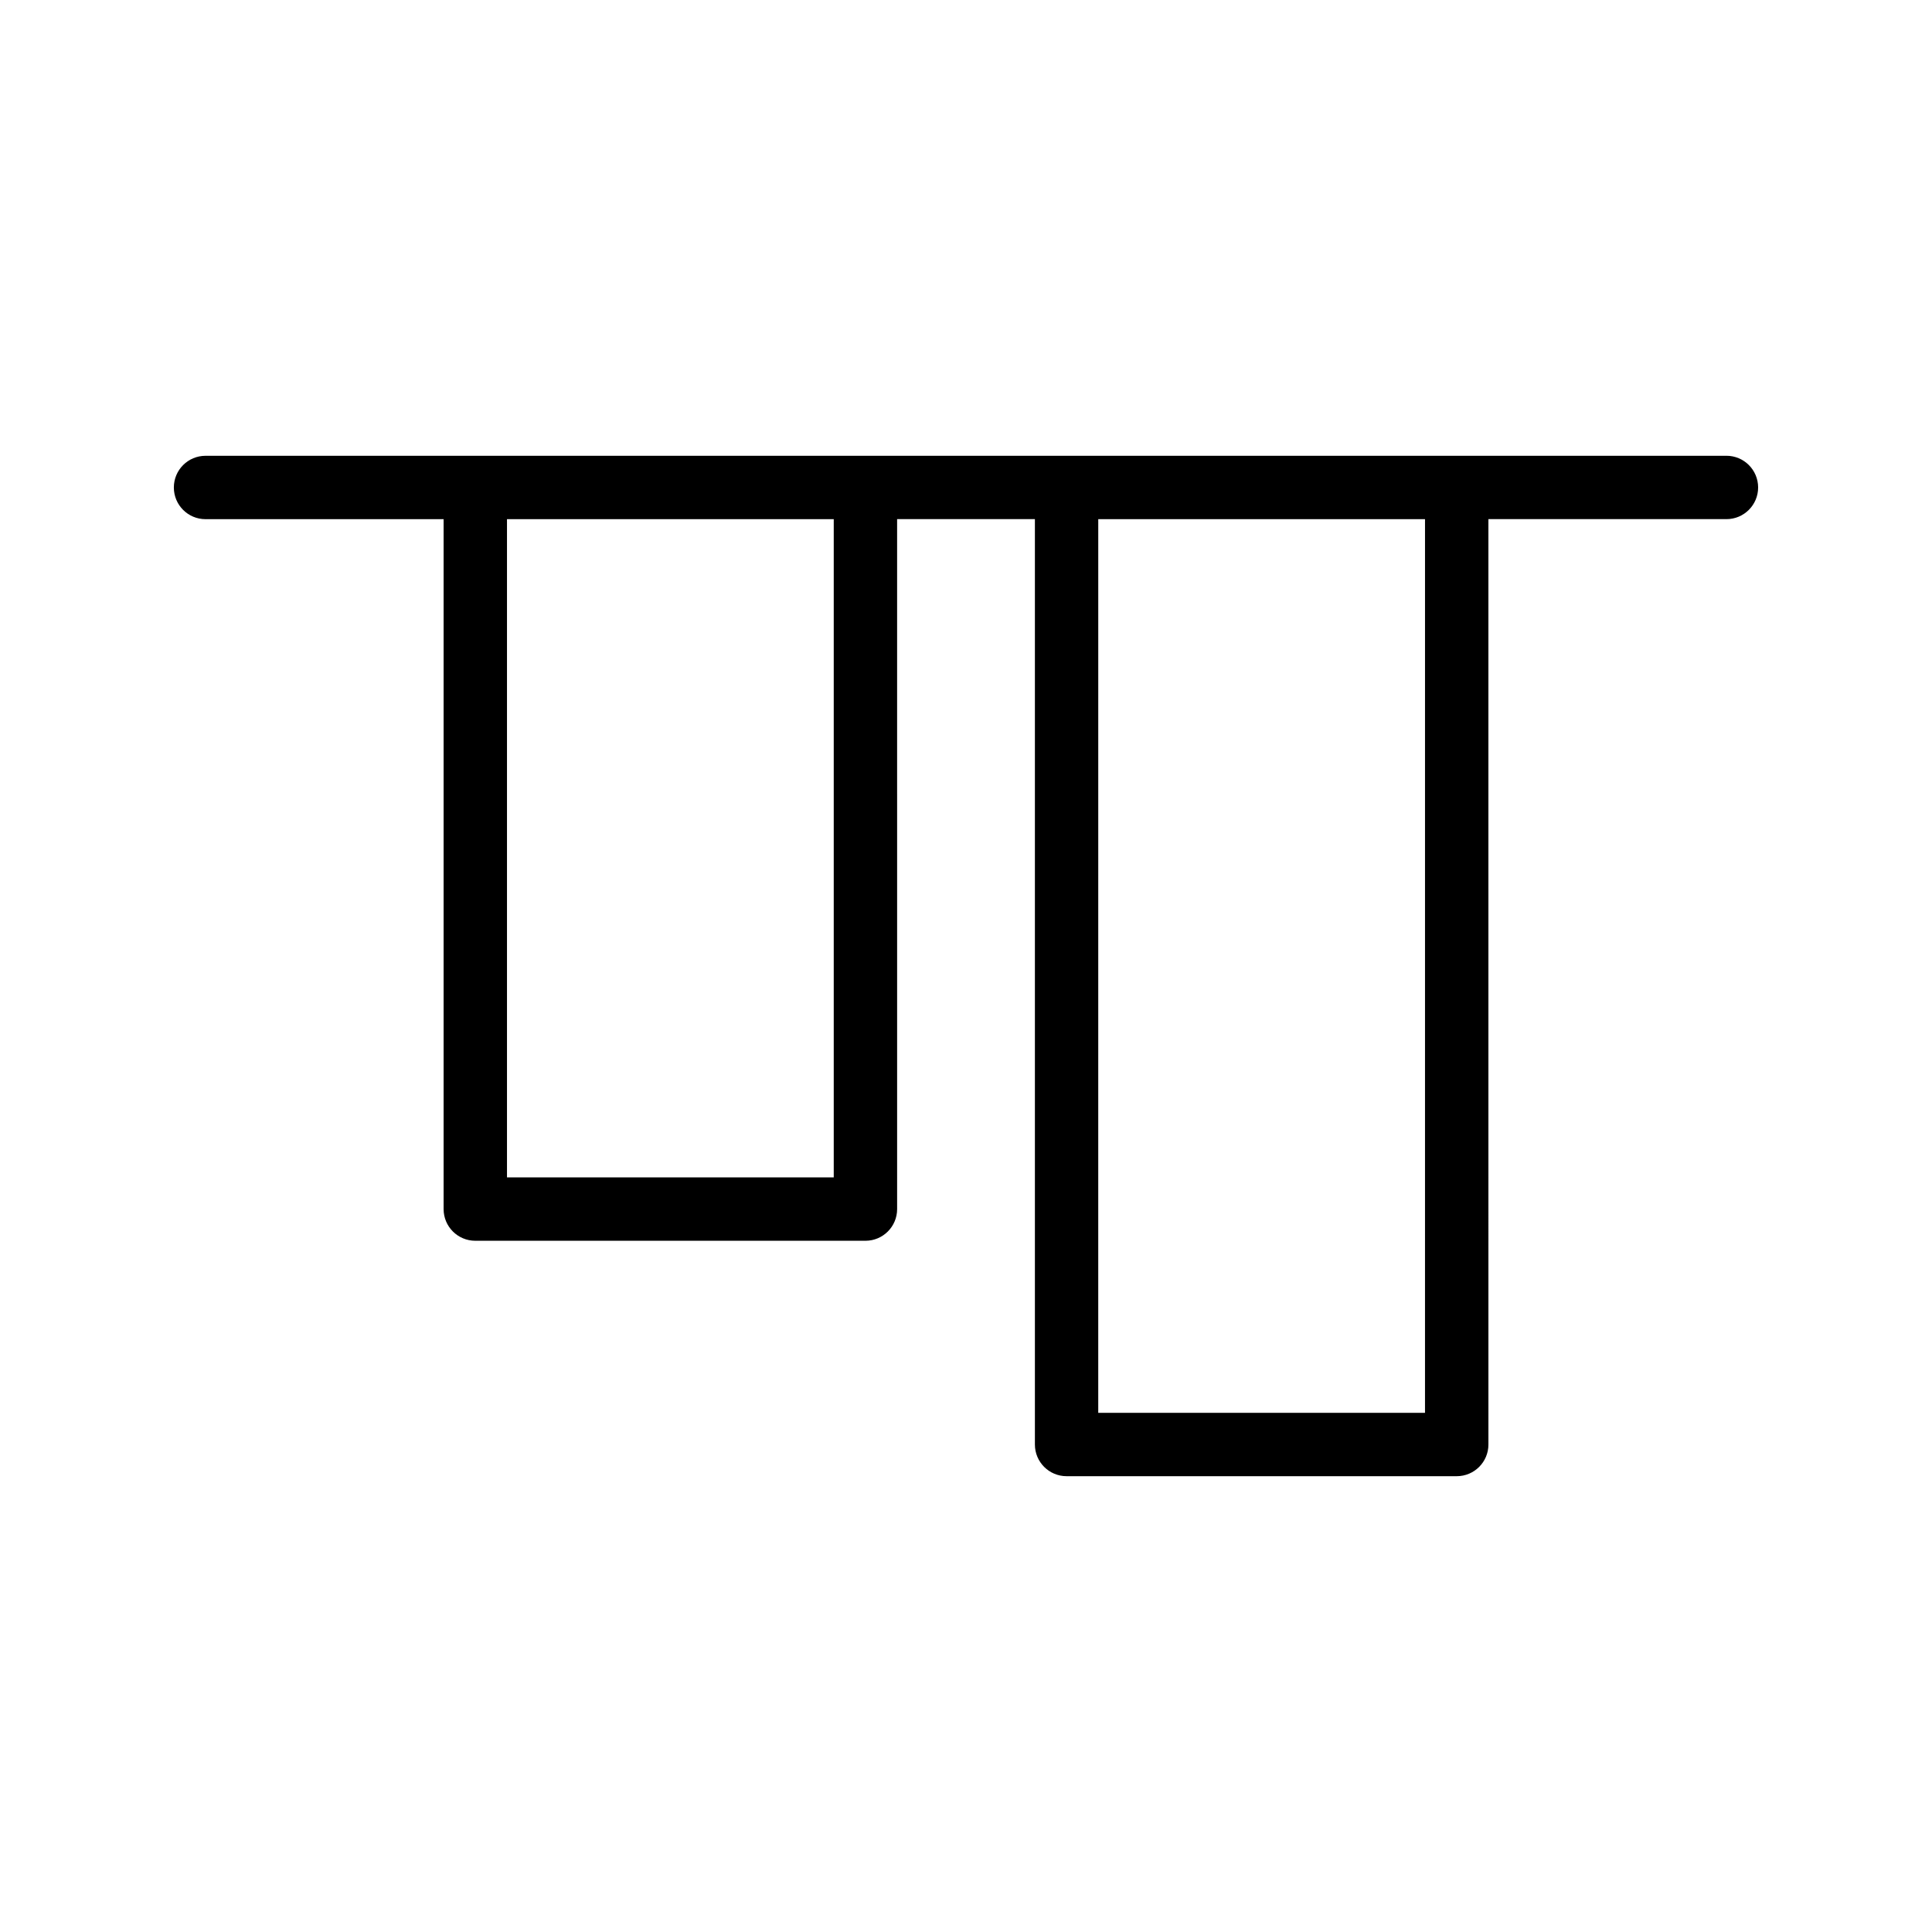
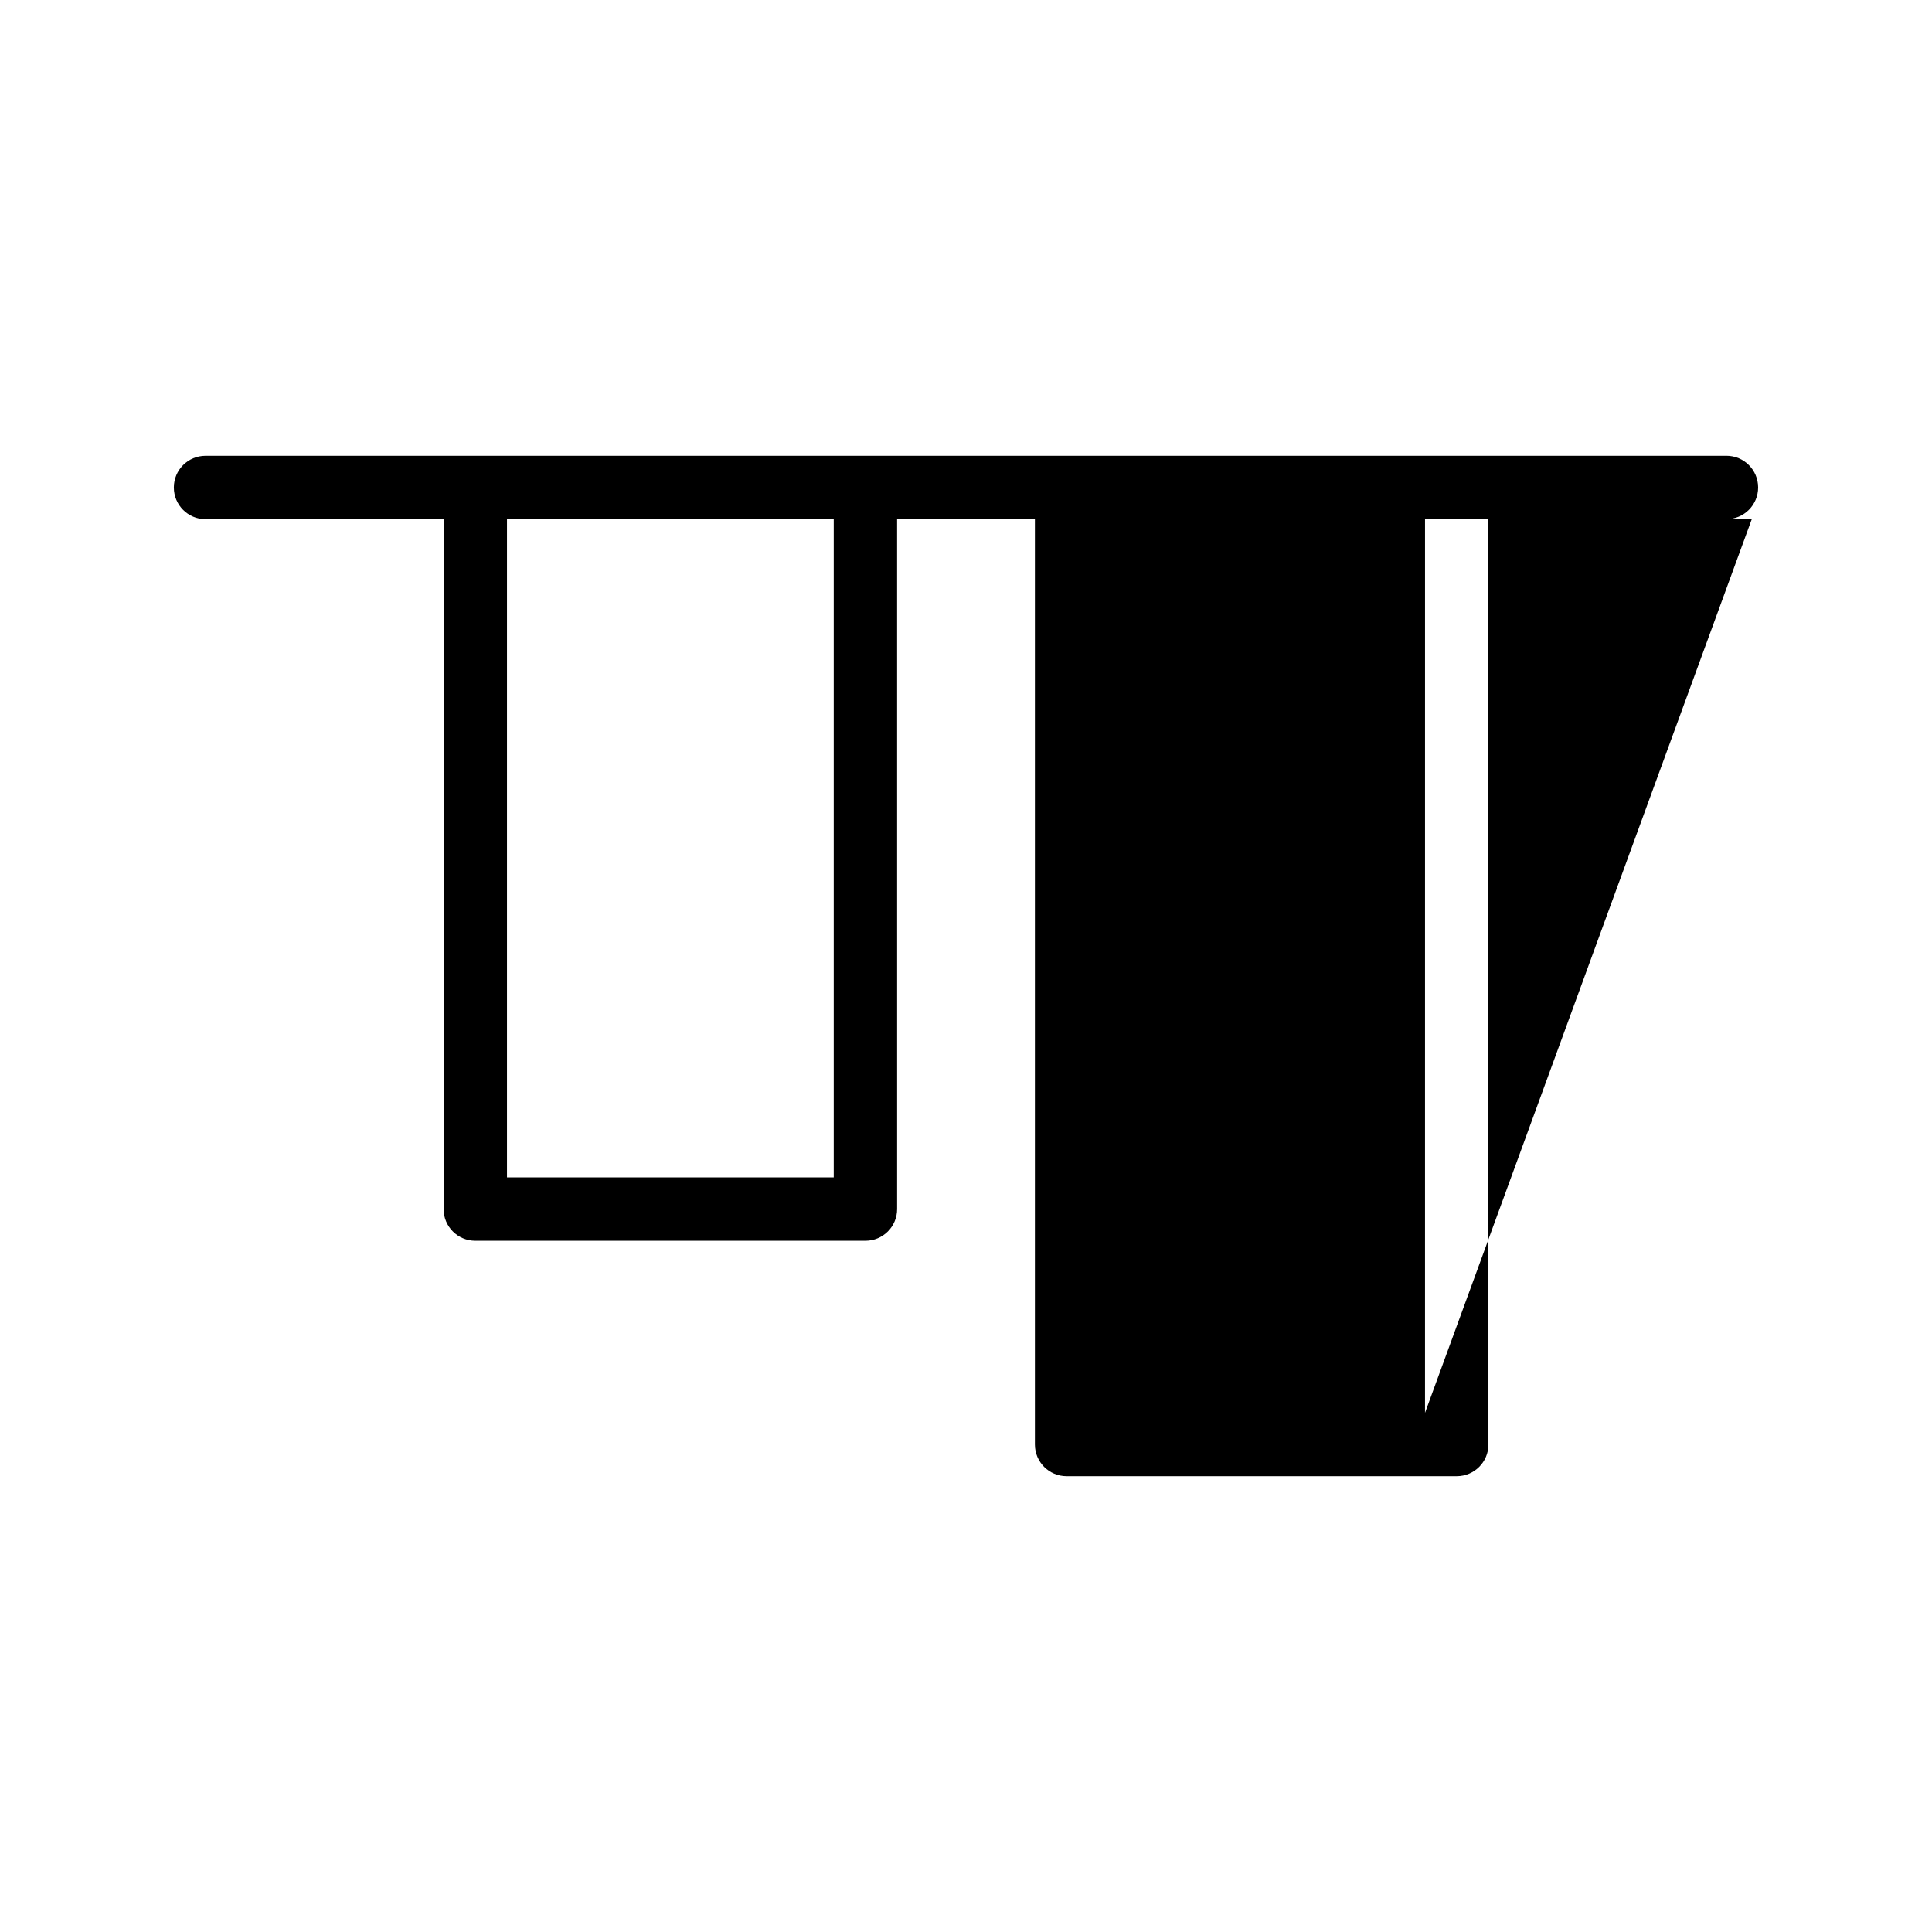
<svg xmlns="http://www.w3.org/2000/svg" fill="#000000" width="800px" height="800px" version="1.1" viewBox="144 144 512 512">
-   <path d="m601.52 264.79h-403.05c-4.641 0-8.398 3.754-8.398 8.398 0 4.641 3.754 8.398 8.398 8.398h63.09v182.83c0 4.641 3.754 8.398 8.398 8.398h103.39c4.641 0 8.398-3.754 8.398-8.398l-0.004-182.84h36.516v245.23c0 4.641 3.754 8.398 8.398 8.398h103.39c4.641 0 8.398-3.754 8.398-8.398l-0.004-245.23h63.082c4.641 0 8.398-3.754 8.398-8.398-0.004-4.641-3.758-8.395-8.398-8.395zm-236.57 191.23h-86.594v-174.44h86.594zm156.69 62.395h-86.594l0.004-236.83h86.594z" />
+   <path d="m601.52 264.79h-403.05c-4.641 0-8.398 3.754-8.398 8.398 0 4.641 3.754 8.398 8.398 8.398h63.09v182.83c0 4.641 3.754 8.398 8.398 8.398h103.39c4.641 0 8.398-3.754 8.398-8.398l-0.004-182.84h36.516v245.23c0 4.641 3.754 8.398 8.398 8.398h103.39c4.641 0 8.398-3.754 8.398-8.398l-0.004-245.23h63.082c4.641 0 8.398-3.754 8.398-8.398-0.004-4.641-3.758-8.395-8.398-8.395zm-236.57 191.23h-86.594v-174.44h86.594zm156.69 62.395l0.004-236.83h86.594z" />
</svg>